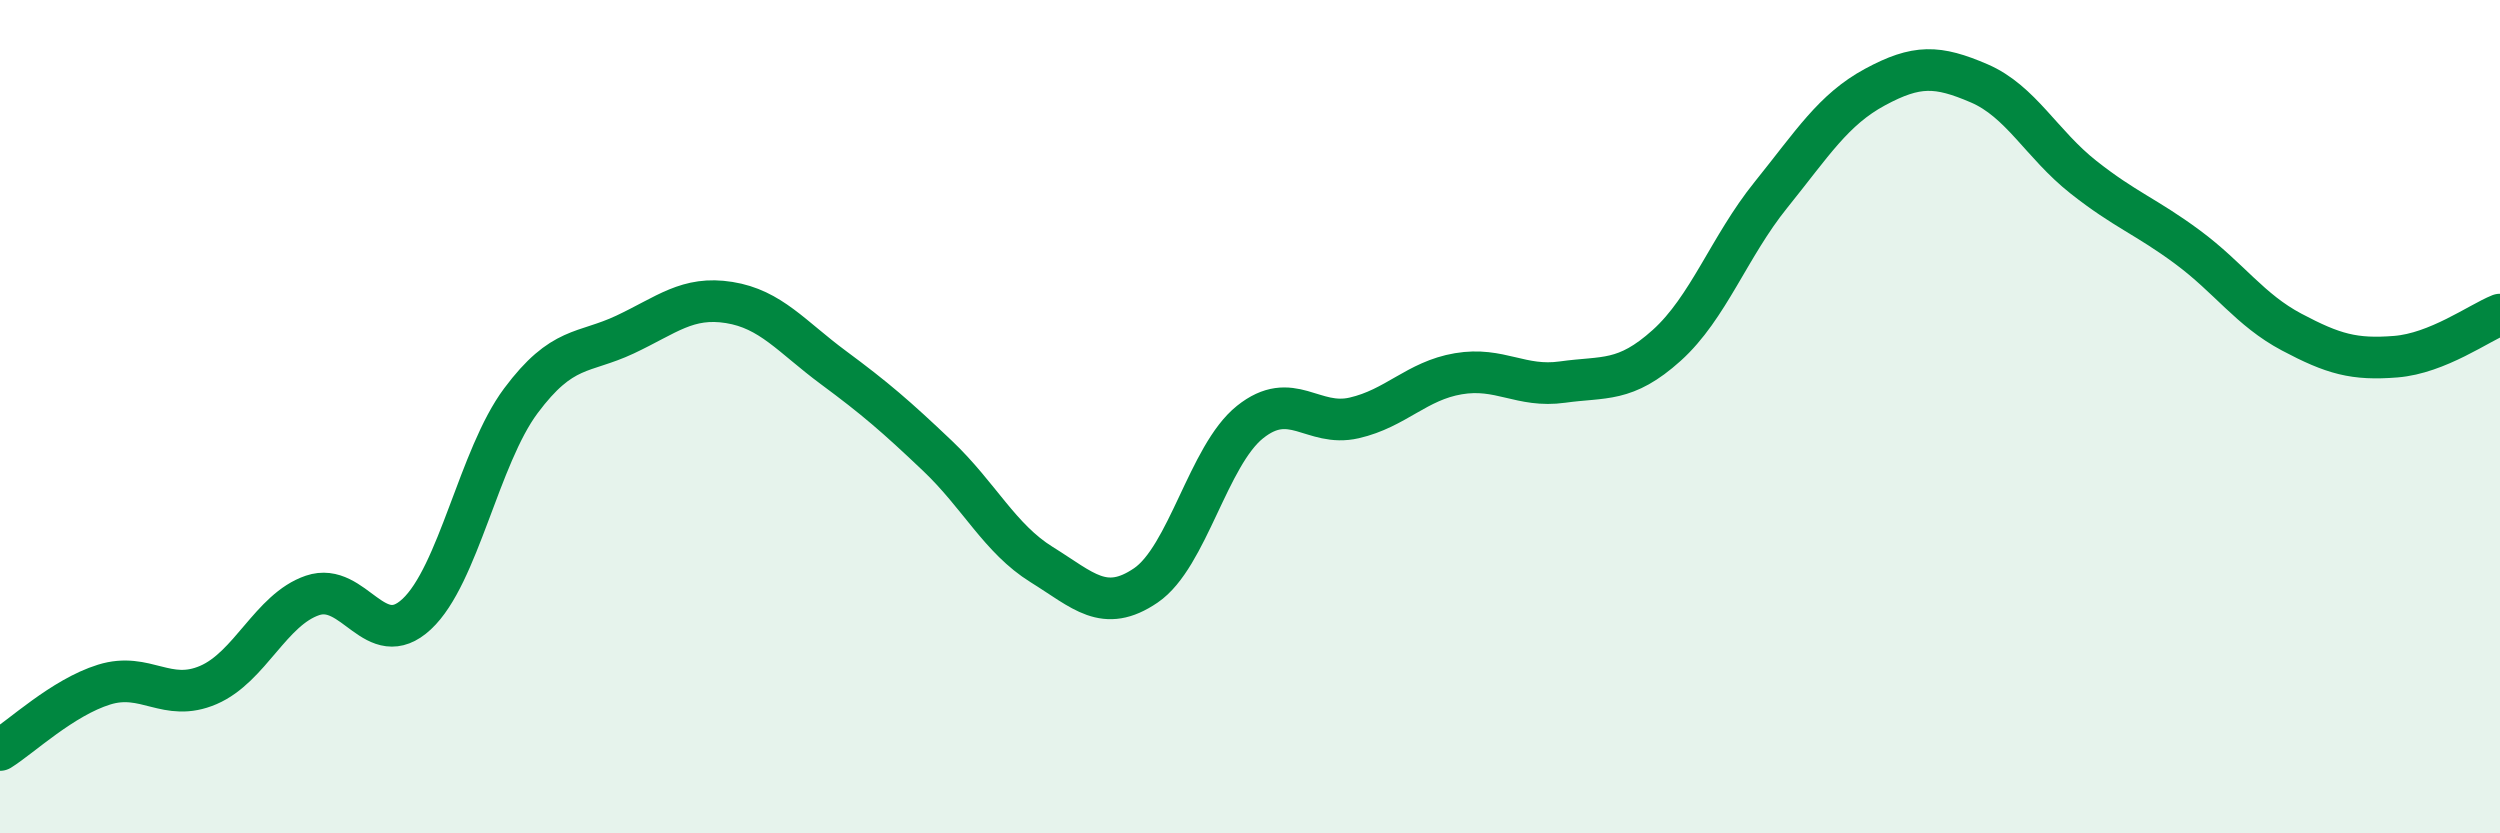
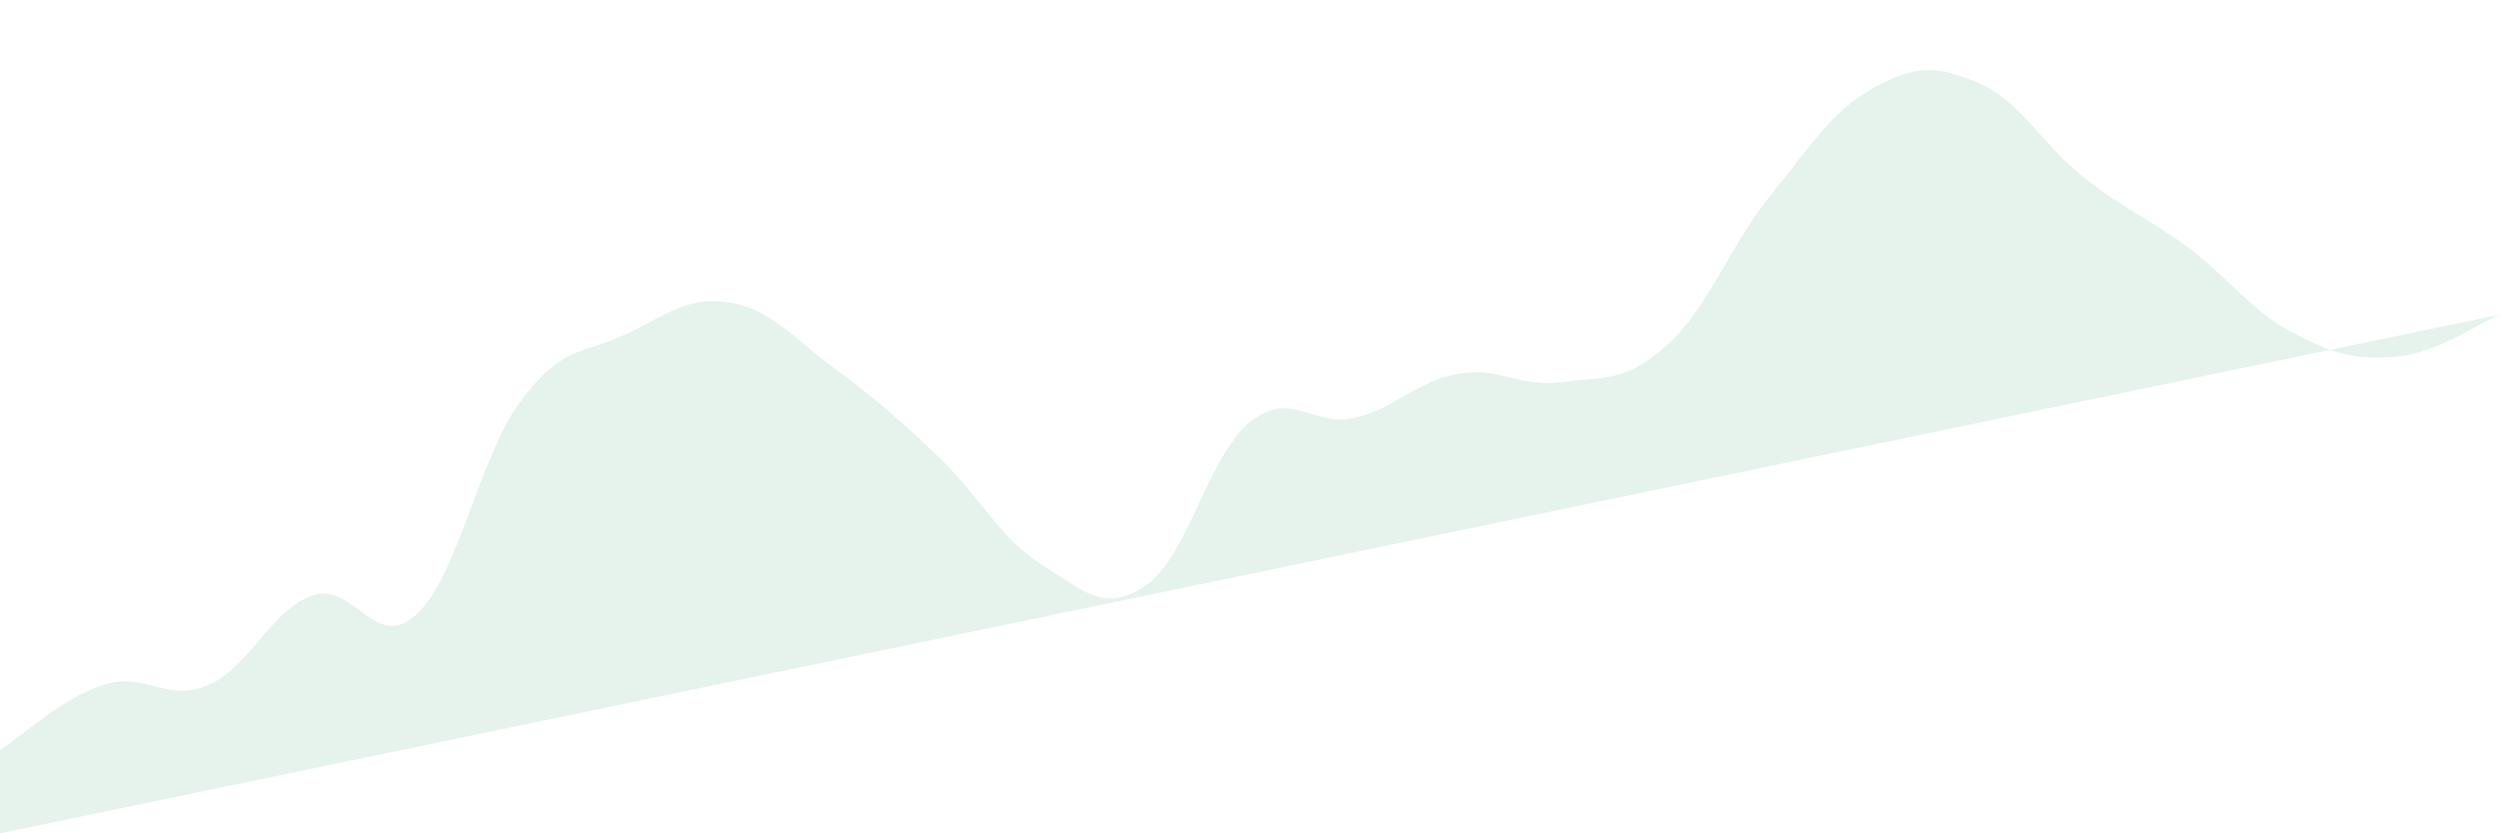
<svg xmlns="http://www.w3.org/2000/svg" width="60" height="20" viewBox="0 0 60 20">
-   <path d="M 0,18 C 0.5,17.69 1.5,16.74 2.5,16.43 C 3.5,16.12 4,16.87 5,16.44 C 6,16.01 6.5,14.63 7.5,14.29 C 8.5,13.95 9,15.67 10,14.74 C 11,13.81 11.5,10.96 12.5,9.62 C 13.5,8.28 14,8.5 15,8.03 C 16,7.56 16.5,7.1 17.5,7.26 C 18.5,7.42 19,8.08 20,8.82 C 21,9.56 21.5,9.99 22.5,10.94 C 23.5,11.89 24,12.93 25,13.55 C 26,14.17 26.5,14.73 27.5,14.05 C 28.5,13.37 29,10.93 30,10.13 C 31,9.33 31.5,10.26 32.5,10.03 C 33.5,9.8 34,9.14 35,8.97 C 36,8.8 36.5,9.31 37.5,9.17 C 38.5,9.03 39,9.19 40,8.29 C 41,7.39 41.5,5.92 42.5,4.68 C 43.5,3.44 44,2.63 45,2.09 C 46,1.55 46.5,1.57 47.5,2 C 48.5,2.43 49,3.46 50,4.25 C 51,5.04 51.5,5.19 52.5,5.93 C 53.5,6.67 54,7.44 55,7.97 C 56,8.5 56.5,8.64 57.5,8.56 C 58.5,8.48 59.5,7.75 60,7.55L60 20L0 20Z" fill="#008740" opacity="0.1" stroke-linecap="round" stroke-linejoin="round" />
-   <path d="M 0,18 C 0.5,17.69 1.5,16.74 2.5,16.43 C 3.5,16.12 4,16.87 5,16.44 C 6,16.01 6.5,14.63 7.5,14.29 C 8.5,13.95 9,15.67 10,14.74 C 11,13.81 11.5,10.96 12.5,9.62 C 13.5,8.28 14,8.5 15,8.03 C 16,7.56 16.5,7.1 17.5,7.26 C 18.5,7.42 19,8.08 20,8.82 C 21,9.56 21.5,9.99 22.5,10.94 C 23.5,11.89 24,12.93 25,13.55 C 26,14.17 26.5,14.73 27.5,14.05 C 28.5,13.37 29,10.93 30,10.13 C 31,9.33 31.5,10.26 32.5,10.03 C 33.5,9.8 34,9.14 35,8.97 C 36,8.8 36.5,9.31 37.5,9.17 C 38.5,9.03 39,9.19 40,8.29 C 41,7.39 41.5,5.92 42.5,4.68 C 43.5,3.44 44,2.63 45,2.09 C 46,1.55 46.5,1.57 47.5,2 C 48.5,2.43 49,3.46 50,4.25 C 51,5.04 51.5,5.19 52.5,5.93 C 53.5,6.67 54,7.44 55,7.97 C 56,8.5 56.5,8.64 57.5,8.56 C 58.5,8.48 59.5,7.75 60,7.55" stroke="#008740" stroke-width="1" fill="none" stroke-linecap="round" stroke-linejoin="round" />
+   <path d="M 0,18 C 0.5,17.69 1.5,16.74 2.5,16.43 C 3.5,16.12 4,16.87 5,16.44 C 6,16.01 6.5,14.63 7.5,14.29 C 8.5,13.95 9,15.67 10,14.74 C 11,13.81 11.5,10.96 12.5,9.62 C 13.5,8.28 14,8.5 15,8.03 C 16,7.56 16.5,7.1 17.5,7.26 C 18.5,7.42 19,8.08 20,8.82 C 21,9.56 21.5,9.99 22.5,10.94 C 23.5,11.89 24,12.93 25,13.55 C 26,14.17 26.5,14.73 27.5,14.05 C 28.5,13.37 29,10.93 30,10.13 C 31,9.33 31.5,10.26 32.5,10.03 C 33.5,9.8 34,9.14 35,8.97 C 36,8.8 36.5,9.31 37.5,9.17 C 38.5,9.03 39,9.19 40,8.29 C 41,7.39 41.5,5.92 42.5,4.68 C 43.5,3.44 44,2.63 45,2.09 C 46,1.55 46.5,1.57 47.5,2 C 48.5,2.43 49,3.46 50,4.25 C 51,5.04 51.5,5.19 52.5,5.93 C 53.5,6.67 54,7.44 55,7.97 C 56,8.5 56.5,8.64 57.5,8.56 C 58.5,8.48 59.5,7.75 60,7.55L0 20Z" fill="#008740" opacity="0.1" stroke-linecap="round" stroke-linejoin="round" />
</svg>